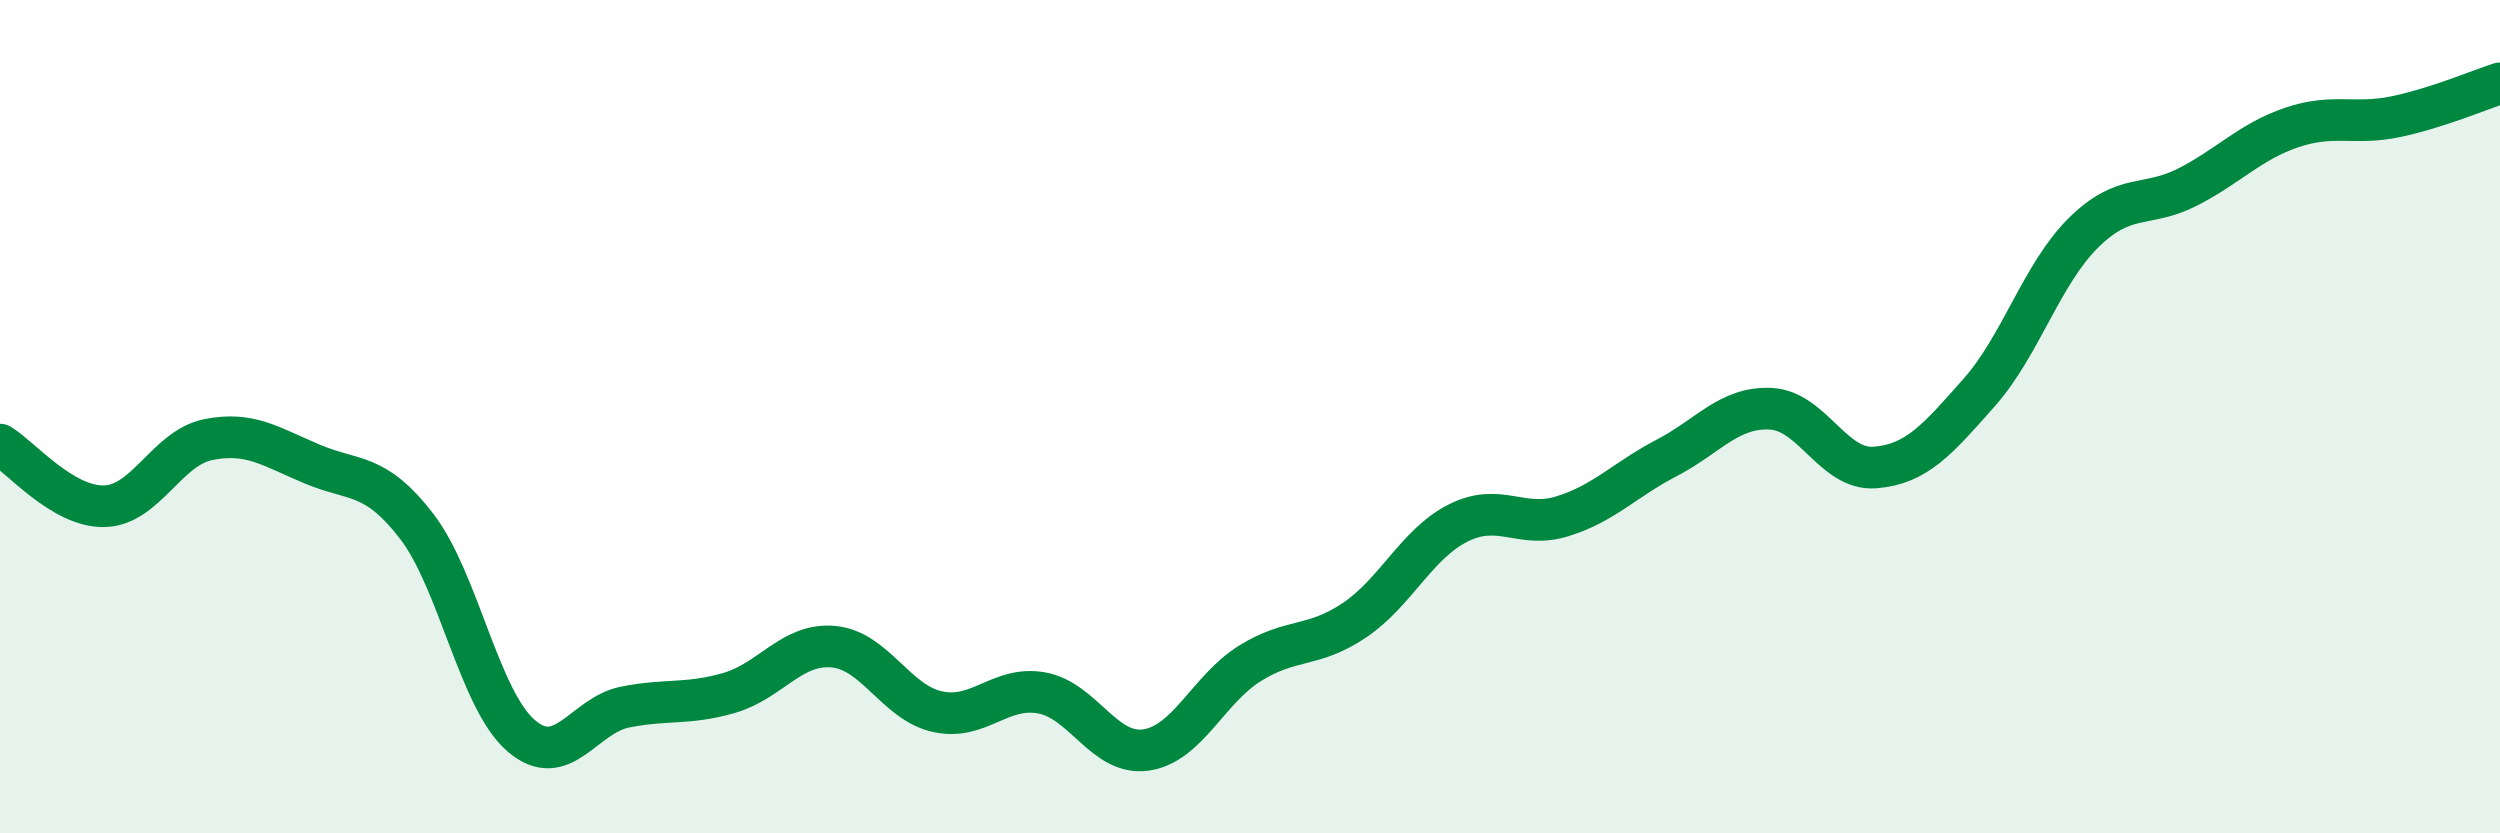
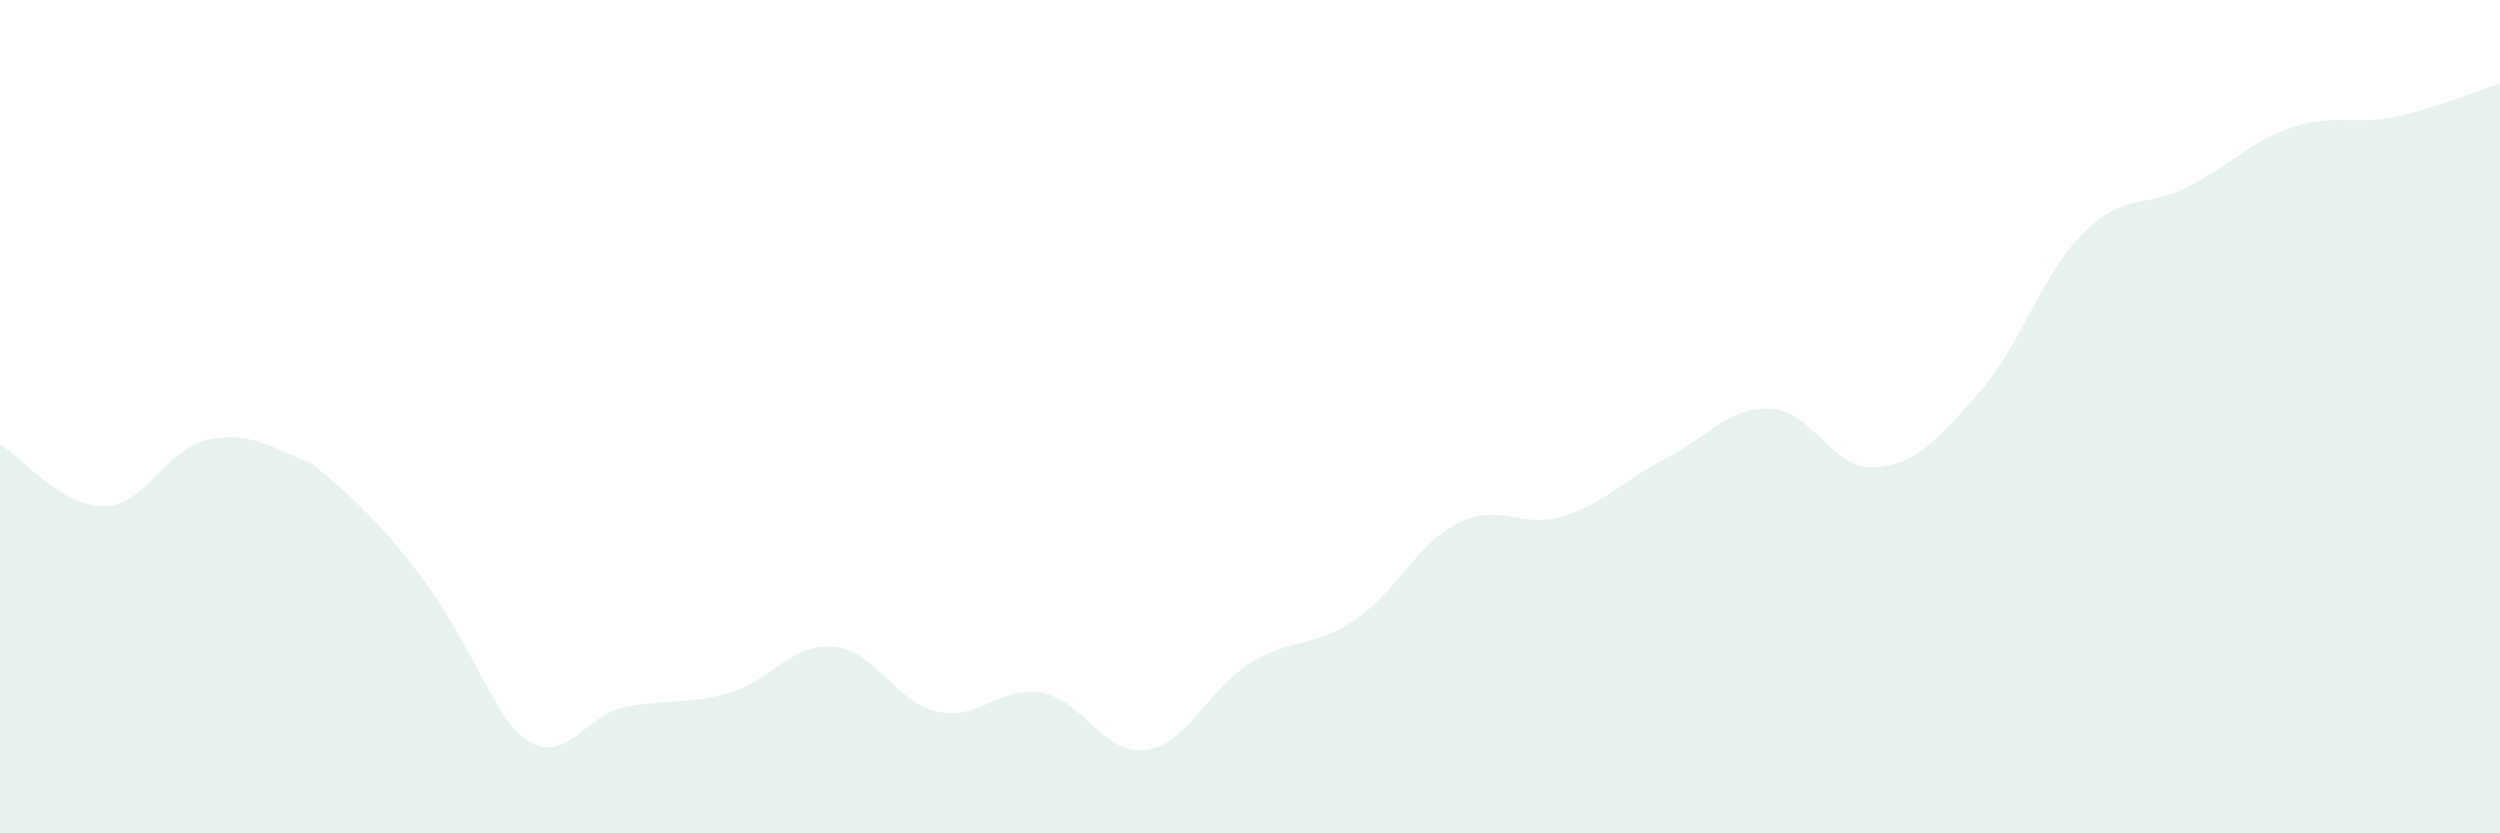
<svg xmlns="http://www.w3.org/2000/svg" width="60" height="20" viewBox="0 0 60 20">
-   <path d="M 0,10.67 C 0.5,10.97 1.5,12.17 2.5,12.15 C 3.5,12.13 4,10.75 5,10.55 C 6,10.35 6.5,10.72 7.5,11.14 C 8.5,11.56 9,11.33 10,12.63 C 11,13.93 11.5,16.78 12.5,17.65 C 13.5,18.52 14,17.17 15,16.97 C 16,16.77 16.5,16.92 17.5,16.63 C 18.5,16.34 19,15.43 20,15.52 C 21,15.61 21.5,16.86 22.5,17.08 C 23.5,17.3 24,16.45 25,16.63 C 26,16.81 26.5,18.14 27.5,18 C 28.5,17.86 29,16.54 30,15.92 C 31,15.3 31.5,15.56 32.5,14.89 C 33.5,14.22 34,13.05 35,12.55 C 36,12.05 36.5,12.7 37.5,12.39 C 38.5,12.08 39,11.51 40,10.99 C 41,10.47 41.5,9.76 42.5,9.81 C 43.5,9.86 44,11.3 45,11.22 C 46,11.14 46.5,10.55 47.5,9.42 C 48.5,8.29 49,6.58 50,5.59 C 51,4.6 51.5,5 52.5,4.49 C 53.5,3.98 54,3.4 55,3.06 C 56,2.72 56.5,3.01 57.5,2.8 C 58.5,2.59 59.5,2.16 60,2L60 20L0 20Z" fill="#008740" opacity="0.1" stroke-linecap="round" stroke-linejoin="round" />
-   <path d="M 0,10.67 C 0.5,10.97 1.5,12.17 2.5,12.15 C 3.5,12.13 4,10.75 5,10.55 C 6,10.35 6.5,10.72 7.5,11.14 C 8.5,11.56 9,11.33 10,12.63 C 11,13.93 11.5,16.78 12.5,17.65 C 13.5,18.52 14,17.17 15,16.97 C 16,16.77 16.5,16.92 17.5,16.63 C 18.5,16.34 19,15.43 20,15.52 C 21,15.61 21.5,16.86 22.5,17.08 C 23.5,17.3 24,16.45 25,16.63 C 26,16.81 26.5,18.14 27.5,18 C 28.5,17.86 29,16.54 30,15.92 C 31,15.3 31.5,15.56 32.5,14.89 C 33.5,14.22 34,13.05 35,12.55 C 36,12.05 36.5,12.7 37.5,12.39 C 38.5,12.08 39,11.51 40,10.99 C 41,10.47 41.5,9.76 42.5,9.81 C 43.5,9.86 44,11.3 45,11.22 C 46,11.14 46.5,10.55 47.5,9.42 C 48.5,8.29 49,6.58 50,5.59 C 51,4.6 51.5,5 52.5,4.49 C 53.5,3.98 54,3.4 55,3.06 C 56,2.72 56.5,3.01 57.5,2.8 C 58.5,2.59 59.5,2.16 60,2" stroke="#008740" stroke-width="1" fill="none" stroke-linecap="round" stroke-linejoin="round" />
+   <path d="M 0,10.67 C 0.5,10.97 1.5,12.17 2.5,12.15 C 3.5,12.13 4,10.75 5,10.55 C 6,10.35 6.5,10.72 7.5,11.14 C 11,13.93 11.5,16.78 12.5,17.65 C 13.5,18.52 14,17.17 15,16.97 C 16,16.77 16.5,16.92 17.5,16.63 C 18.5,16.34 19,15.43 20,15.52 C 21,15.61 21.5,16.86 22.5,17.08 C 23.5,17.3 24,16.45 25,16.63 C 26,16.81 26.5,18.14 27.5,18 C 28.5,17.86 29,16.54 30,15.92 C 31,15.3 31.5,15.56 32.5,14.89 C 33.5,14.22 34,13.05 35,12.55 C 36,12.05 36.5,12.7 37.5,12.39 C 38.5,12.08 39,11.51 40,10.99 C 41,10.47 41.5,9.76 42.5,9.81 C 43.5,9.86 44,11.3 45,11.22 C 46,11.14 46.5,10.55 47.5,9.42 C 48.5,8.29 49,6.58 50,5.59 C 51,4.6 51.5,5 52.5,4.49 C 53.5,3.98 54,3.4 55,3.06 C 56,2.72 56.5,3.01 57.5,2.8 C 58.5,2.59 59.5,2.16 60,2L60 20L0 20Z" fill="#008740" opacity="0.1" stroke-linecap="round" stroke-linejoin="round" />
</svg>